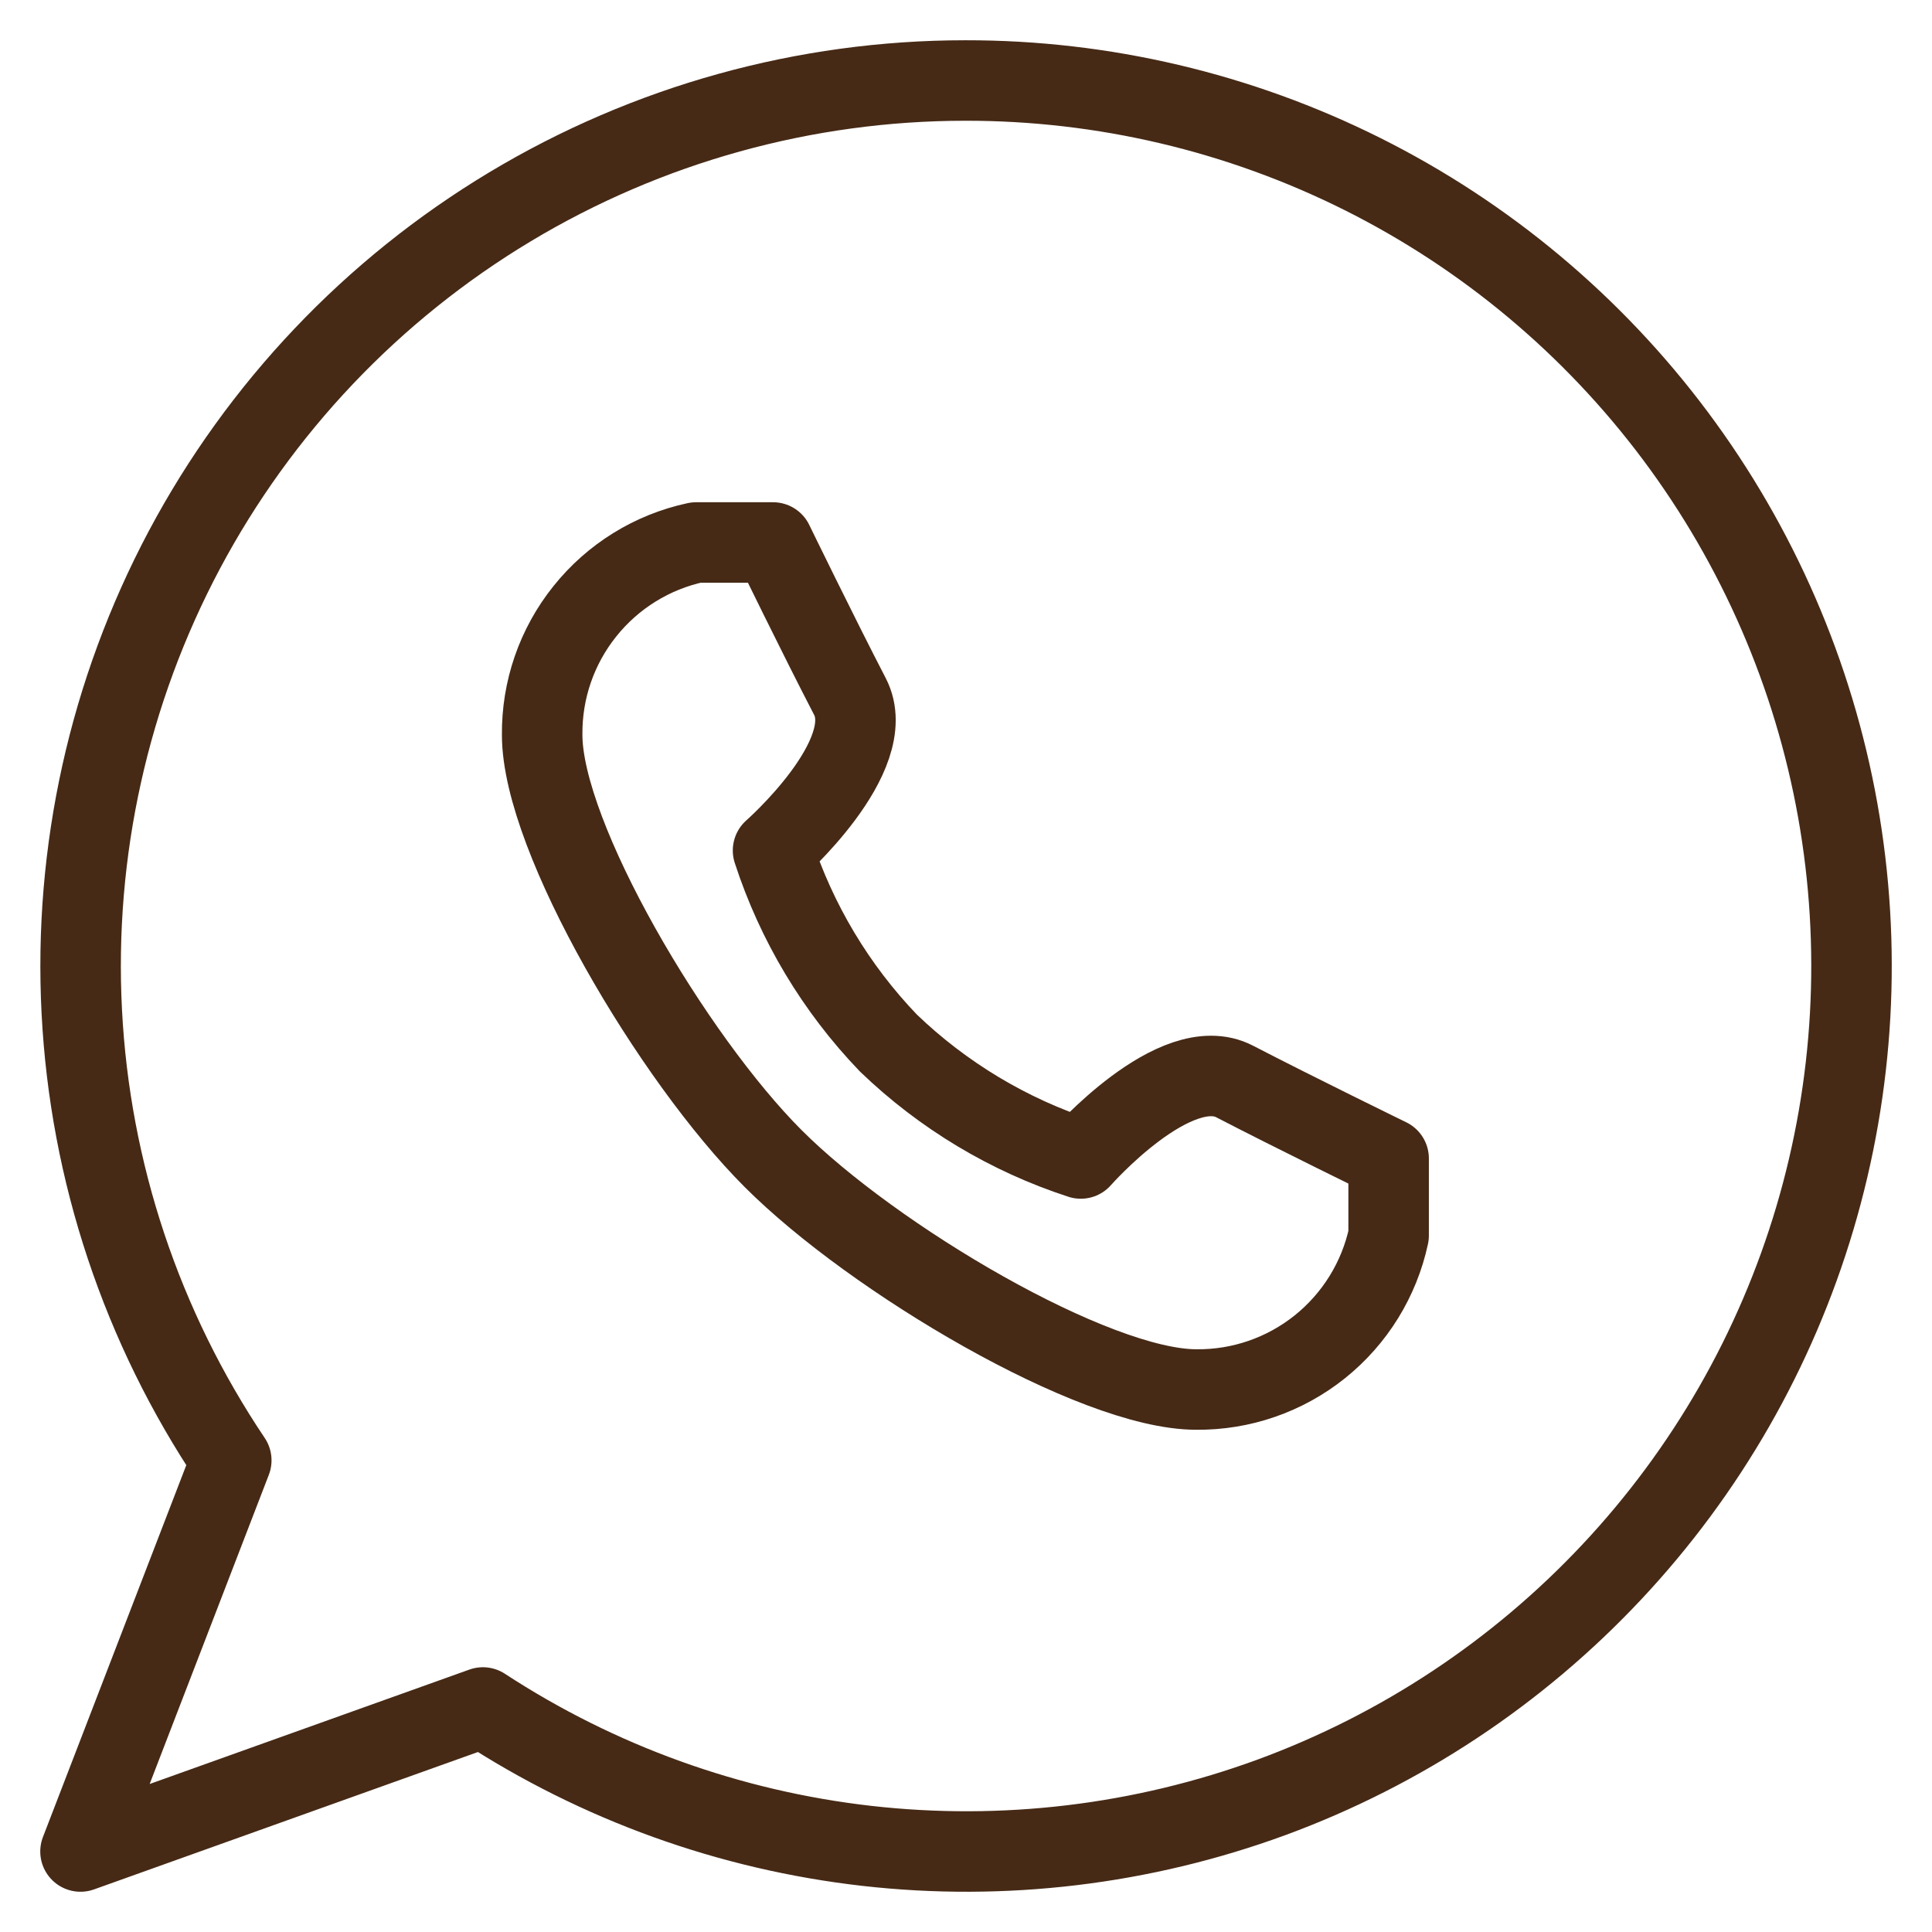
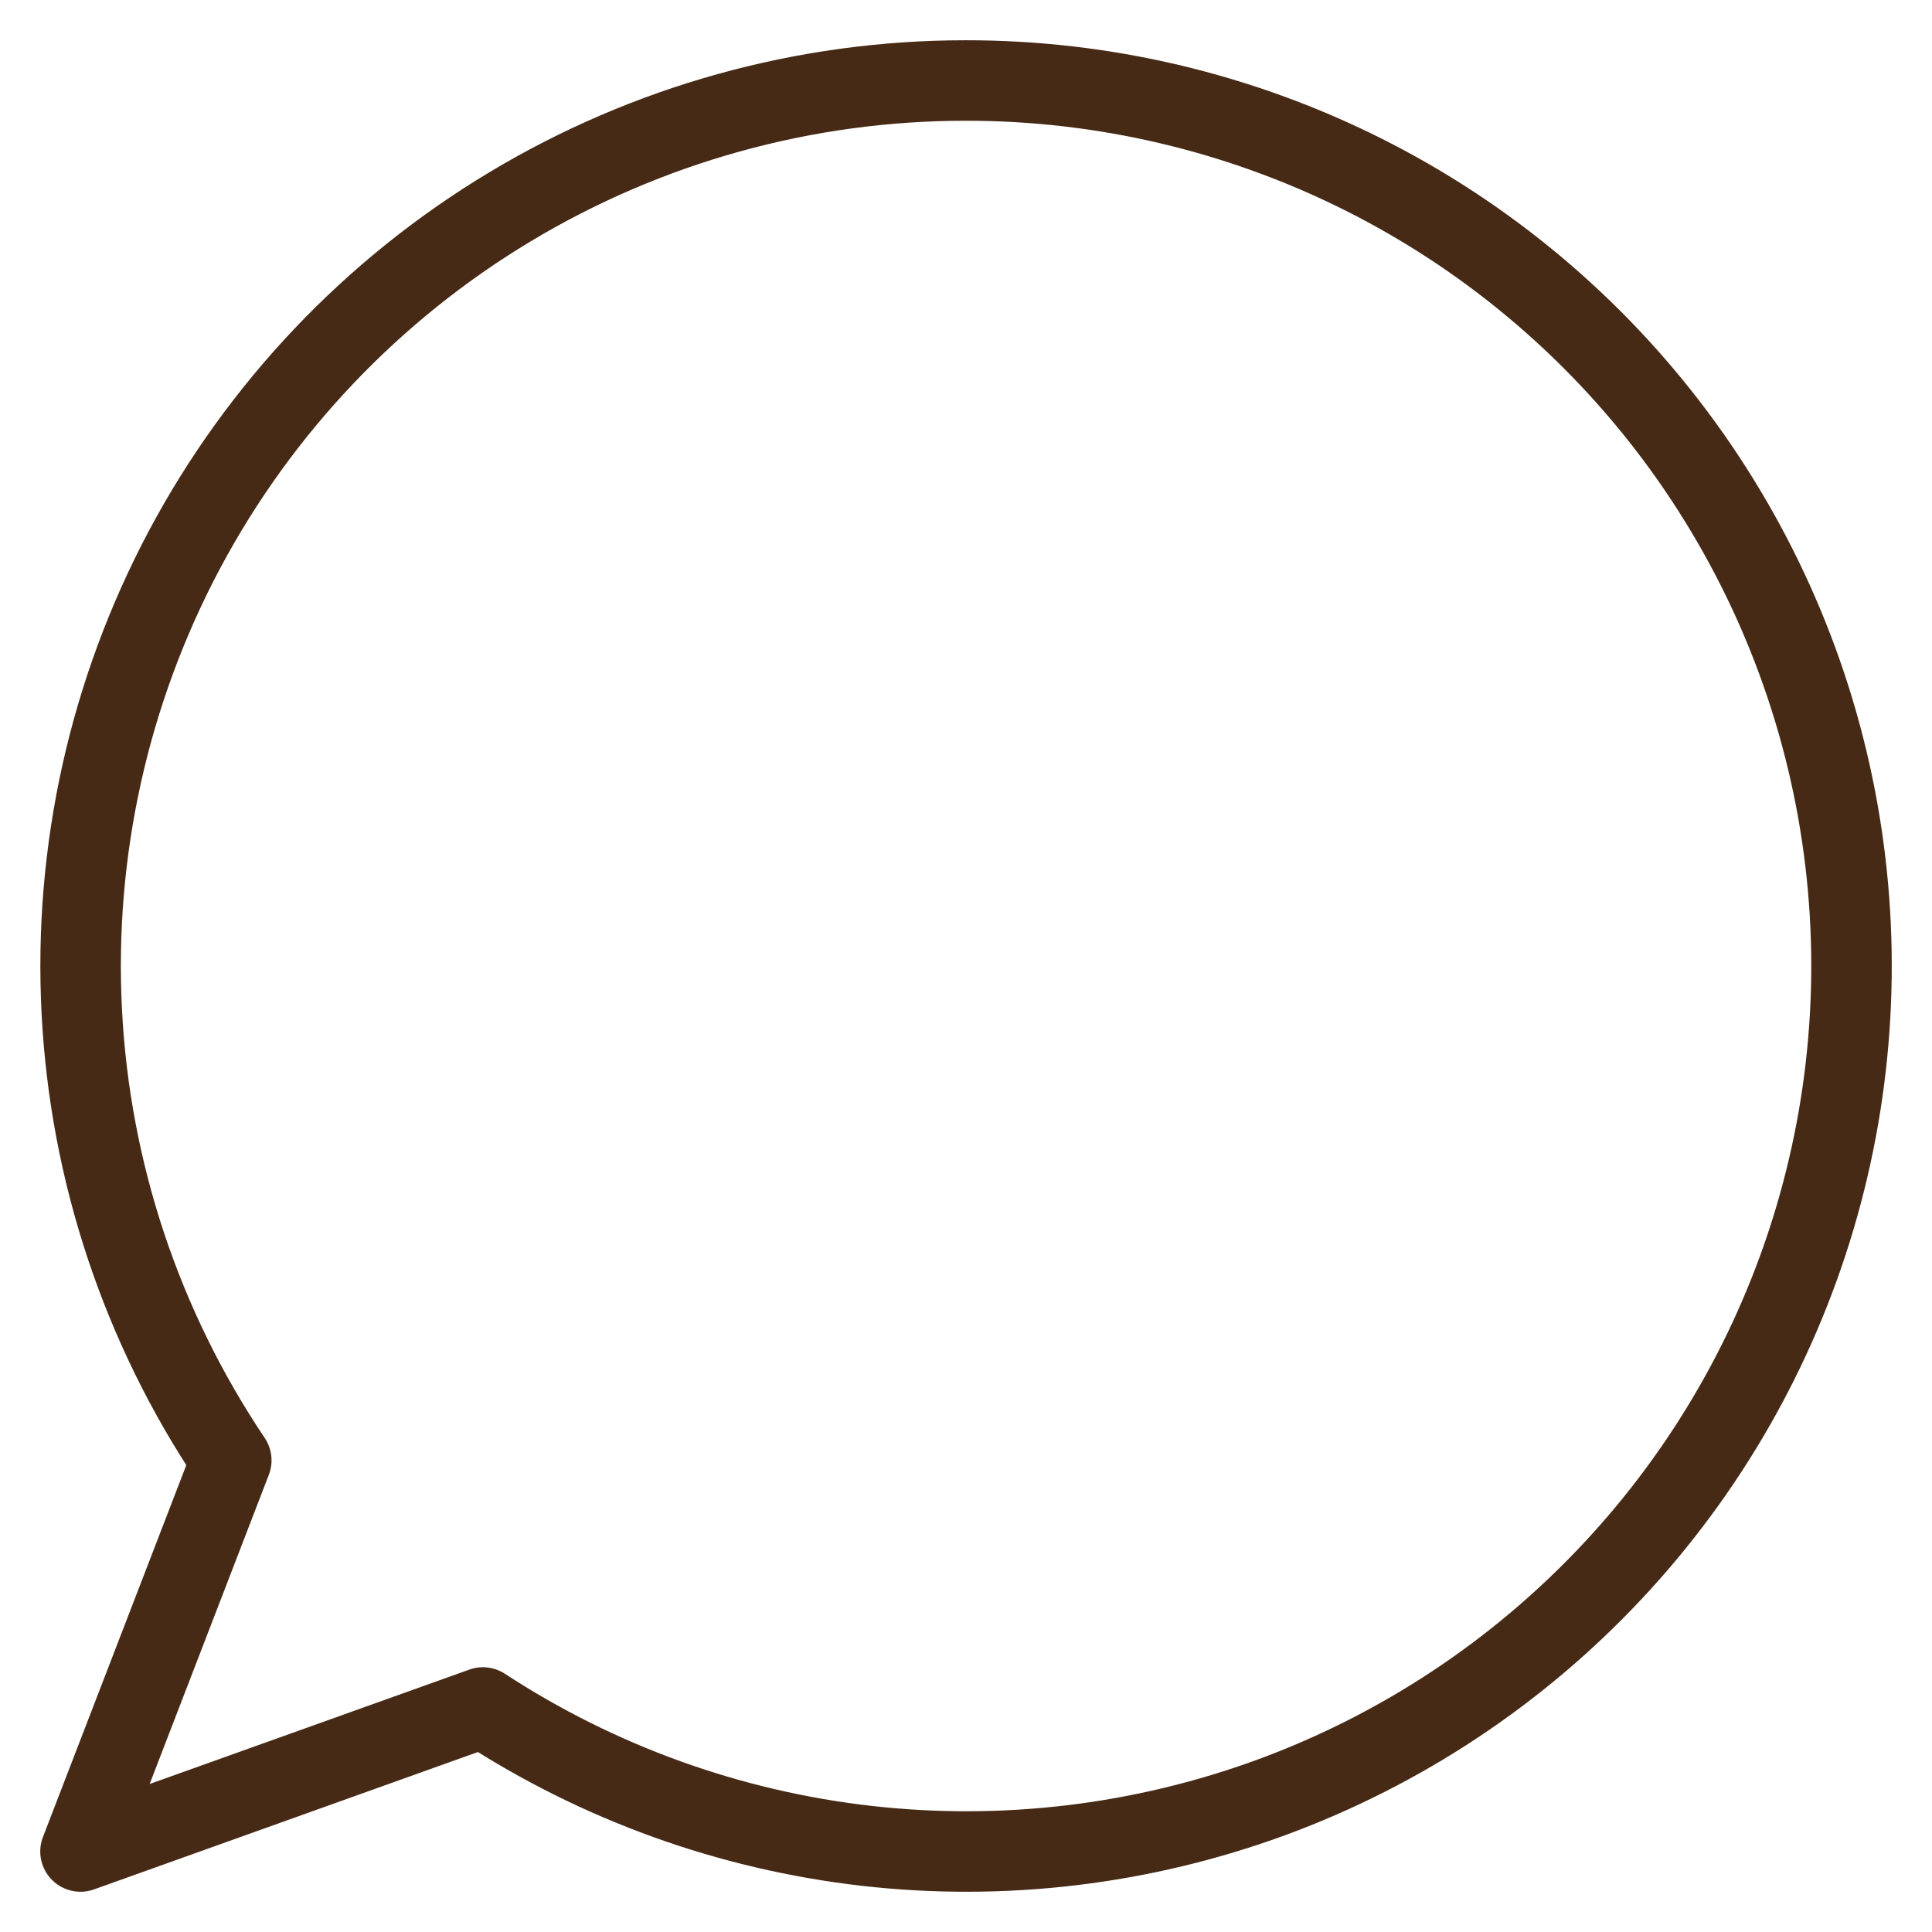
<svg xmlns="http://www.w3.org/2000/svg" width="24" height="24" viewBox="0 0 24 24" fill="none">
  <path d="M11.992 1C9.999 1 8.043 1.543 6.334 2.57C4.625 3.597 3.227 5.07 2.29 6.831C1.354 8.592 0.913 10.575 1.016 12.567C1.118 14.559 1.761 16.486 2.873 18.141L1 23L5.999 21.211C7.433 22.148 9.065 22.736 10.767 22.93C12.468 23.123 14.191 22.916 15.798 22.326C17.405 21.735 18.852 20.776 20.023 19.527C21.195 18.278 22.059 16.772 22.546 15.129C23.033 13.487 23.13 11.753 22.829 10.066C22.528 8.38 21.837 6.787 20.812 5.414C19.787 4.042 18.456 2.928 16.925 2.162C15.393 1.396 13.704 0.998 11.992 1Z" stroke="#462A16" stroke-linecap="round" stroke-linejoin="round" />
-   <path d="M9.603 14.391C10.845 15.635 13.588 17.261 14.86 17.261C15.418 17.267 15.96 17.079 16.395 16.731C16.831 16.382 17.133 15.893 17.25 15.348V14.391C17.25 14.391 16.074 13.817 15.338 13.435C14.602 13.052 13.426 14.391 13.426 14.391C12.531 14.1 11.714 13.609 11.036 12.957C10.384 12.278 9.894 11.46 9.603 10.565C9.603 10.565 10.941 9.389 10.558 8.652C10.176 7.916 9.603 6.739 9.603 6.739H8.647C8.101 6.856 7.613 7.158 7.265 7.594C6.916 8.029 6.729 8.572 6.735 9.13C6.735 10.403 8.36 13.148 9.603 14.391Z" stroke="#462A16" stroke-linecap="round" stroke-linejoin="round" />
</svg>